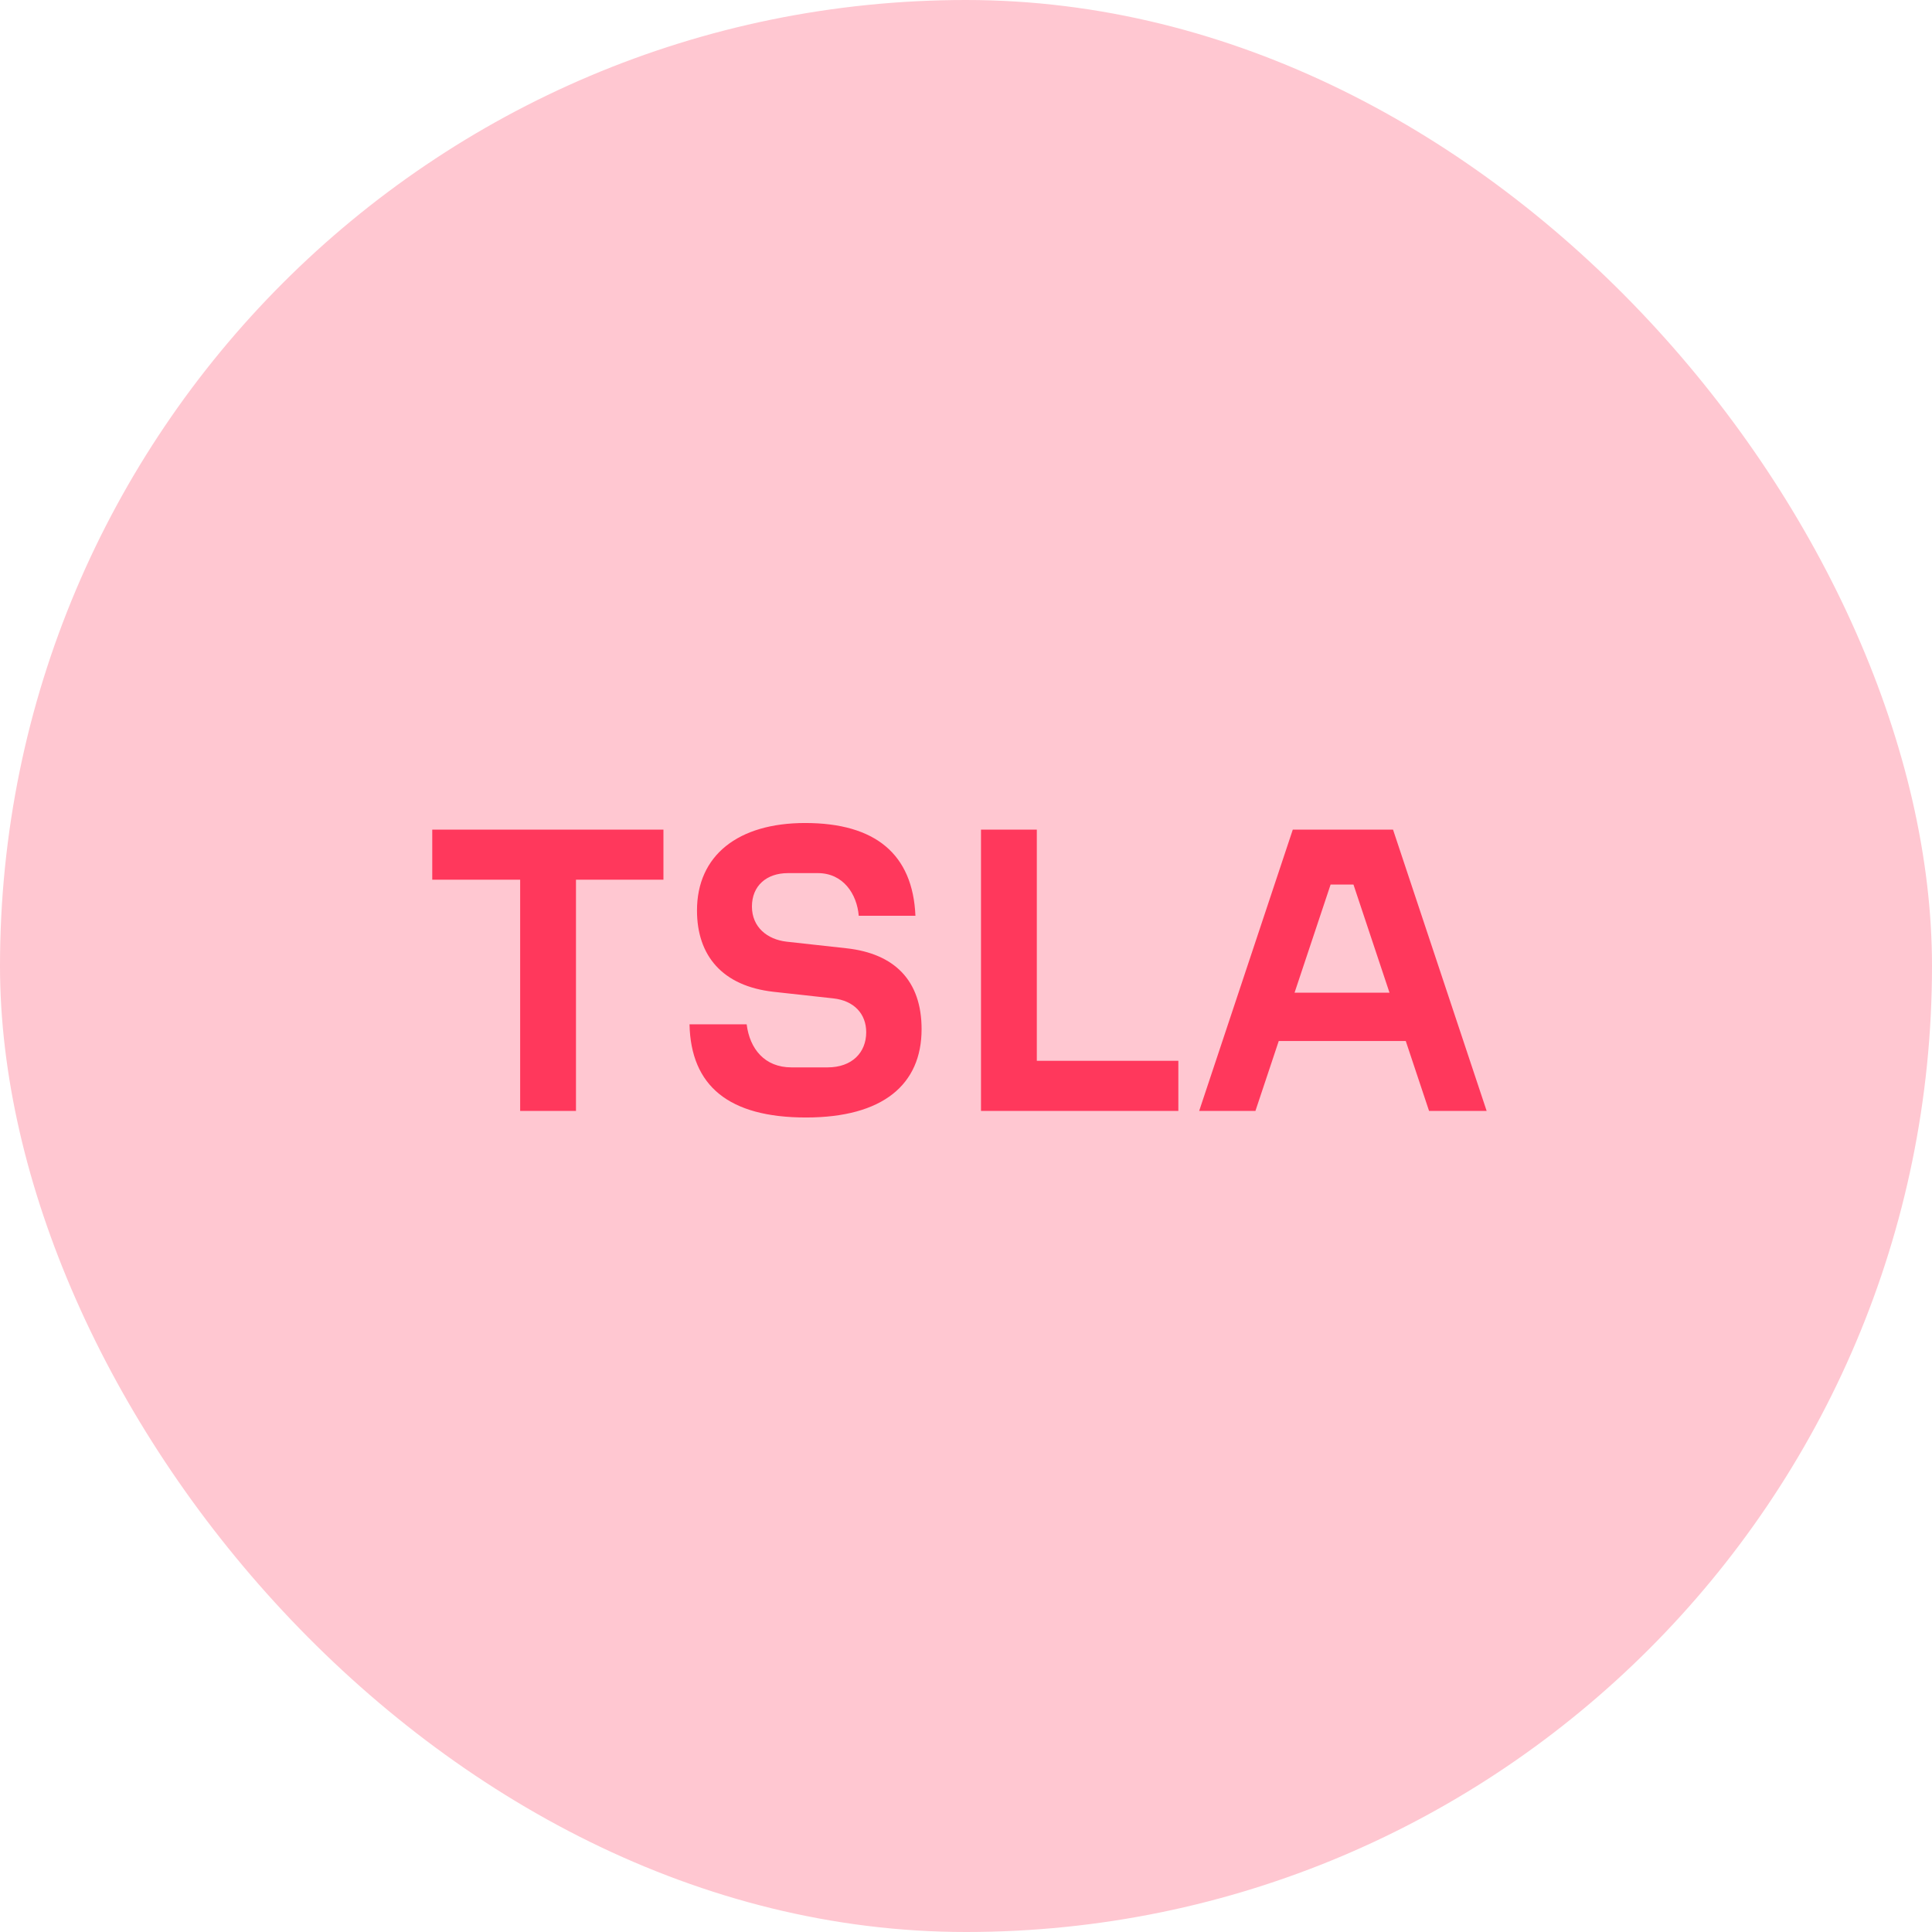
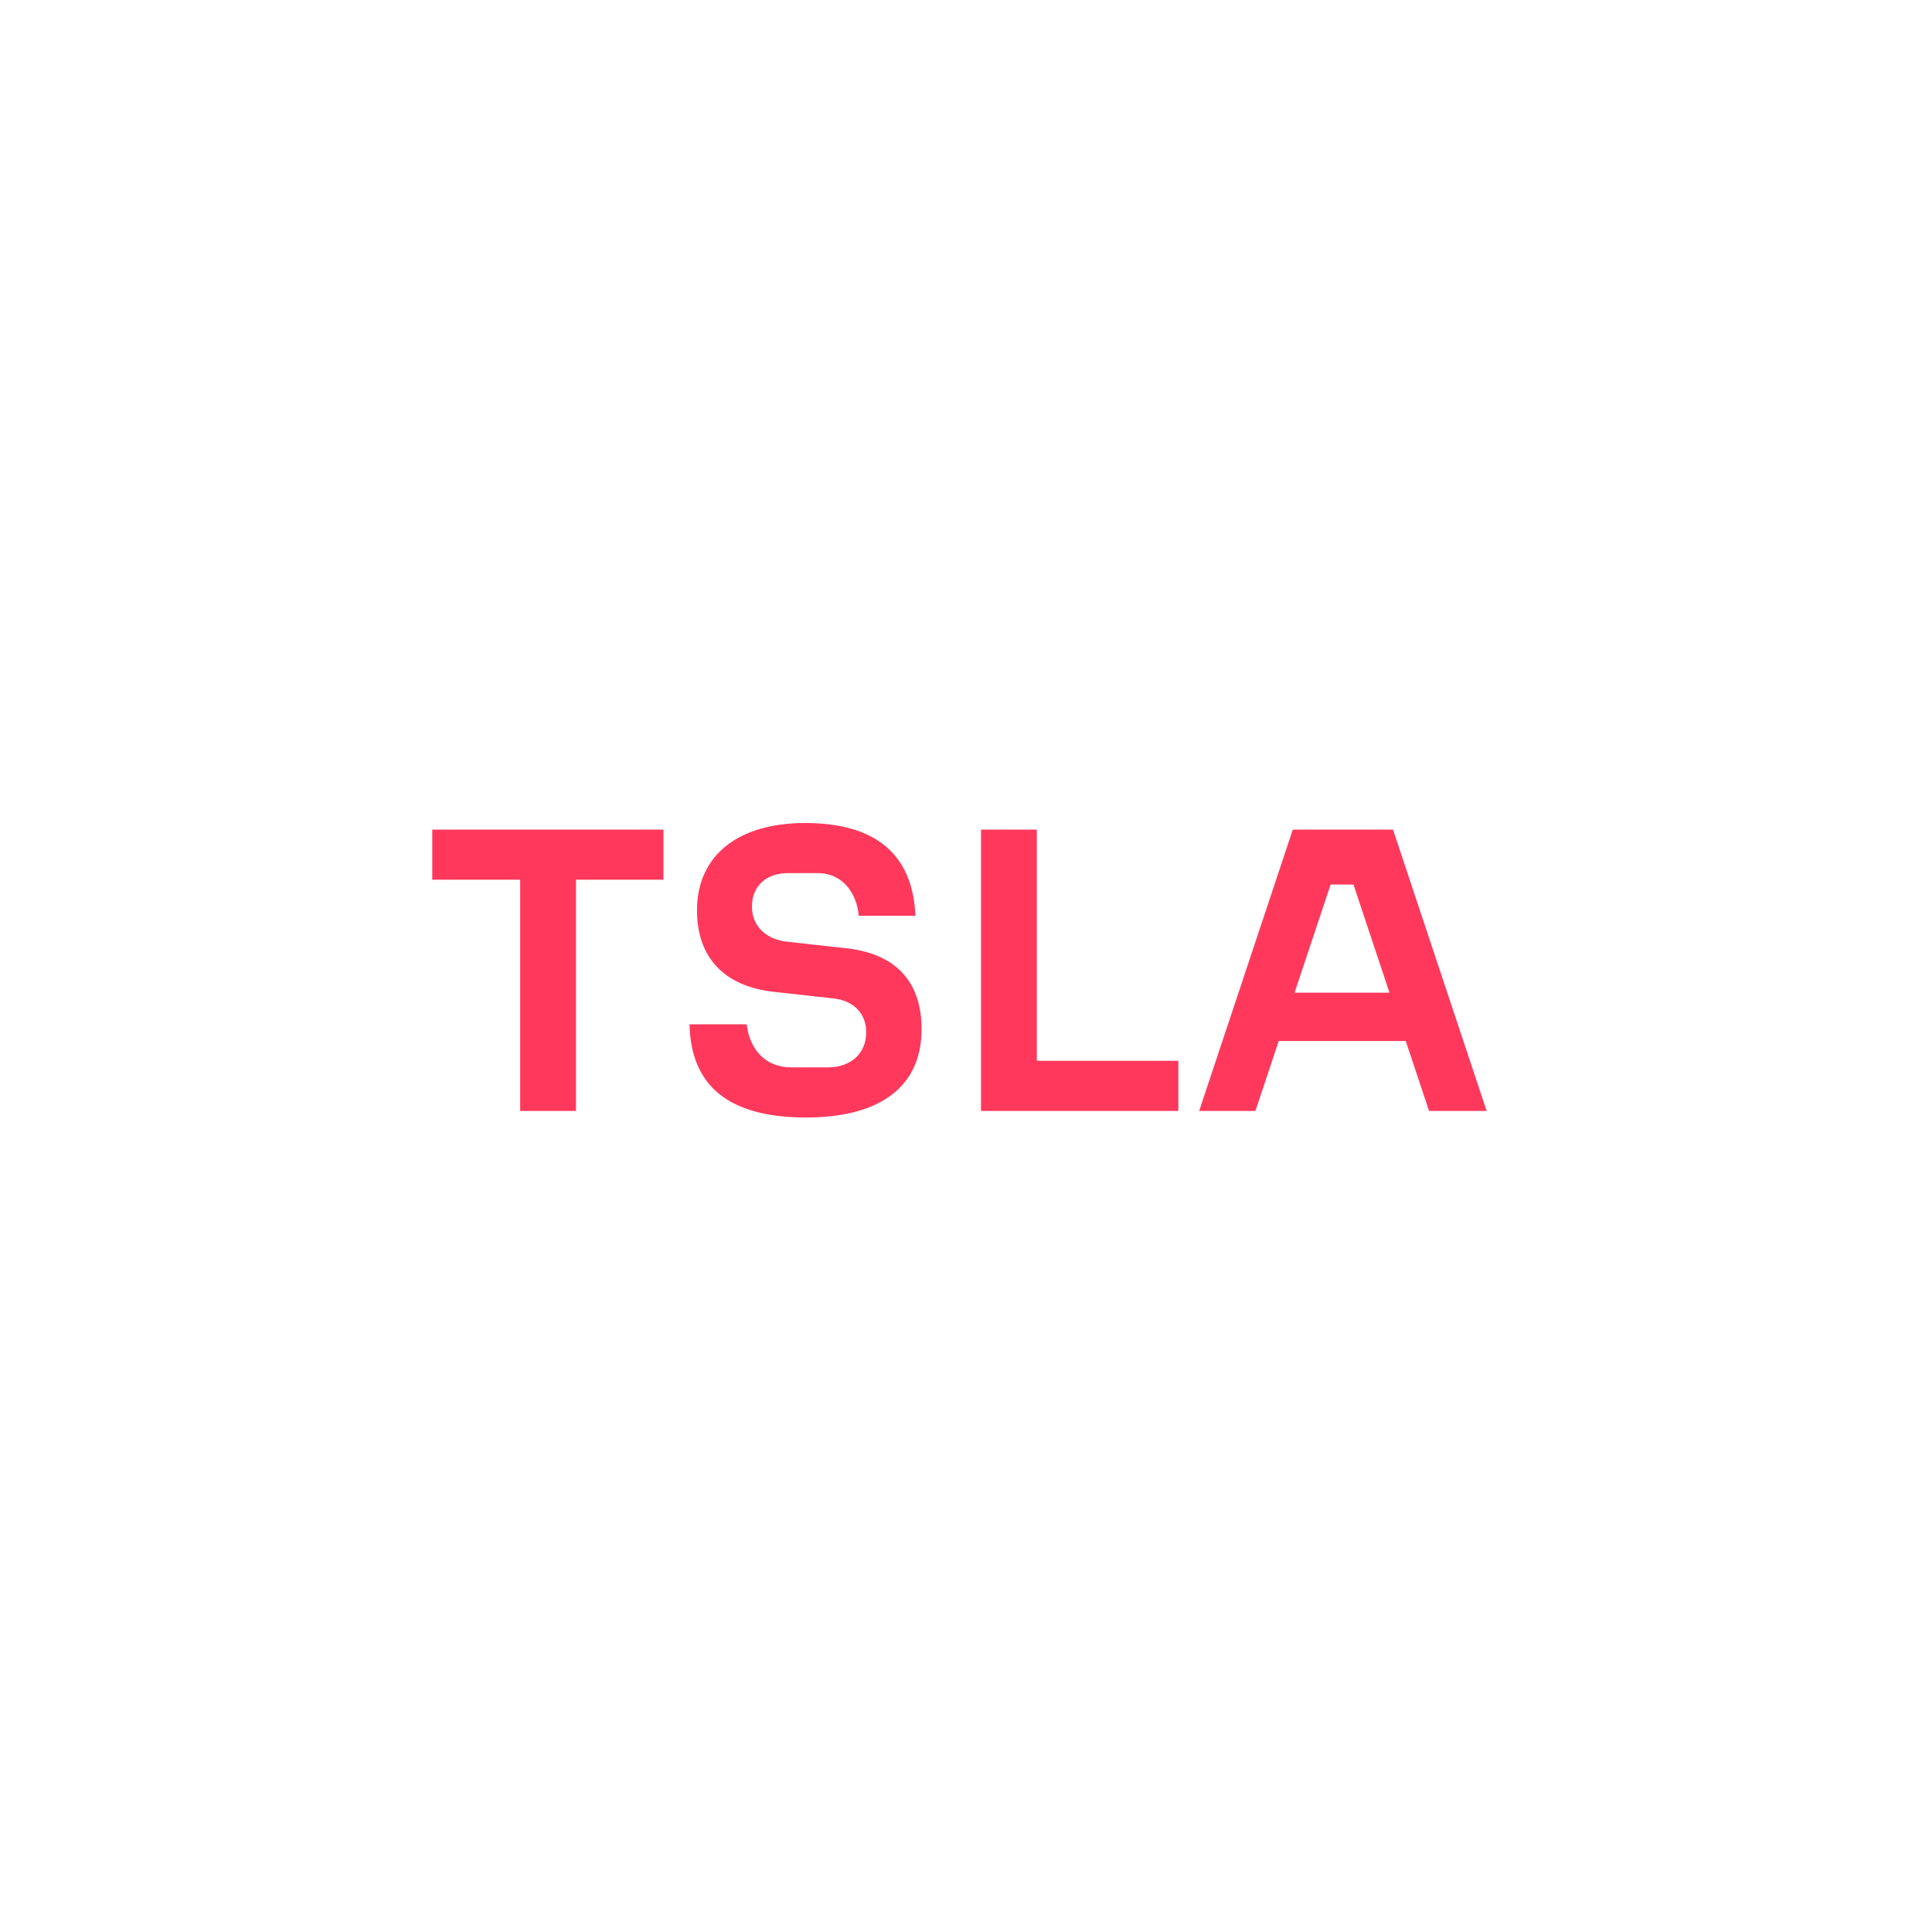
<svg xmlns="http://www.w3.org/2000/svg" width="160" height="160" viewBox="0 0 160 160" fill="none">
-   <rect width="160" height="160" rx="80" fill="#FFC7D1" />
  <path d="M43.077 92H47.7V72.854H54.943V68.704H35.797V72.854H43.077V92ZM66.749 92.546C73.119 92.546 76.322 89.816 76.322 85.23C76.322 81.189 74.065 78.969 70.098 78.532L65.147 77.986C63.546 77.804 62.272 76.785 62.272 75.074C62.272 73.363 63.473 72.308 65.257 72.308H67.732C69.843 72.308 70.971 74.055 71.117 75.838H75.812C75.594 70.742 72.5 68.158 66.676 68.158C61.107 68.158 57.722 70.852 57.722 75.402C57.722 79.151 59.833 81.662 64.055 82.136L69.006 82.682C70.716 82.864 71.736 83.956 71.736 85.484C71.736 87.159 70.571 88.396 68.532 88.396H65.548C63.327 88.396 62.09 86.868 61.835 84.829H57.103C57.212 89.925 60.343 92.546 66.749 92.546ZM81.242 92H97.586V87.85H85.865V68.704H81.242V92ZM99.311 92H103.97L105.9 86.212H116.419L118.348 92H123.117L115.364 68.704H107.064L99.311 92ZM107.21 82.208L110.195 73.254H112.088L115.072 82.208H107.21Z" fill="#FF385C" />
</svg>